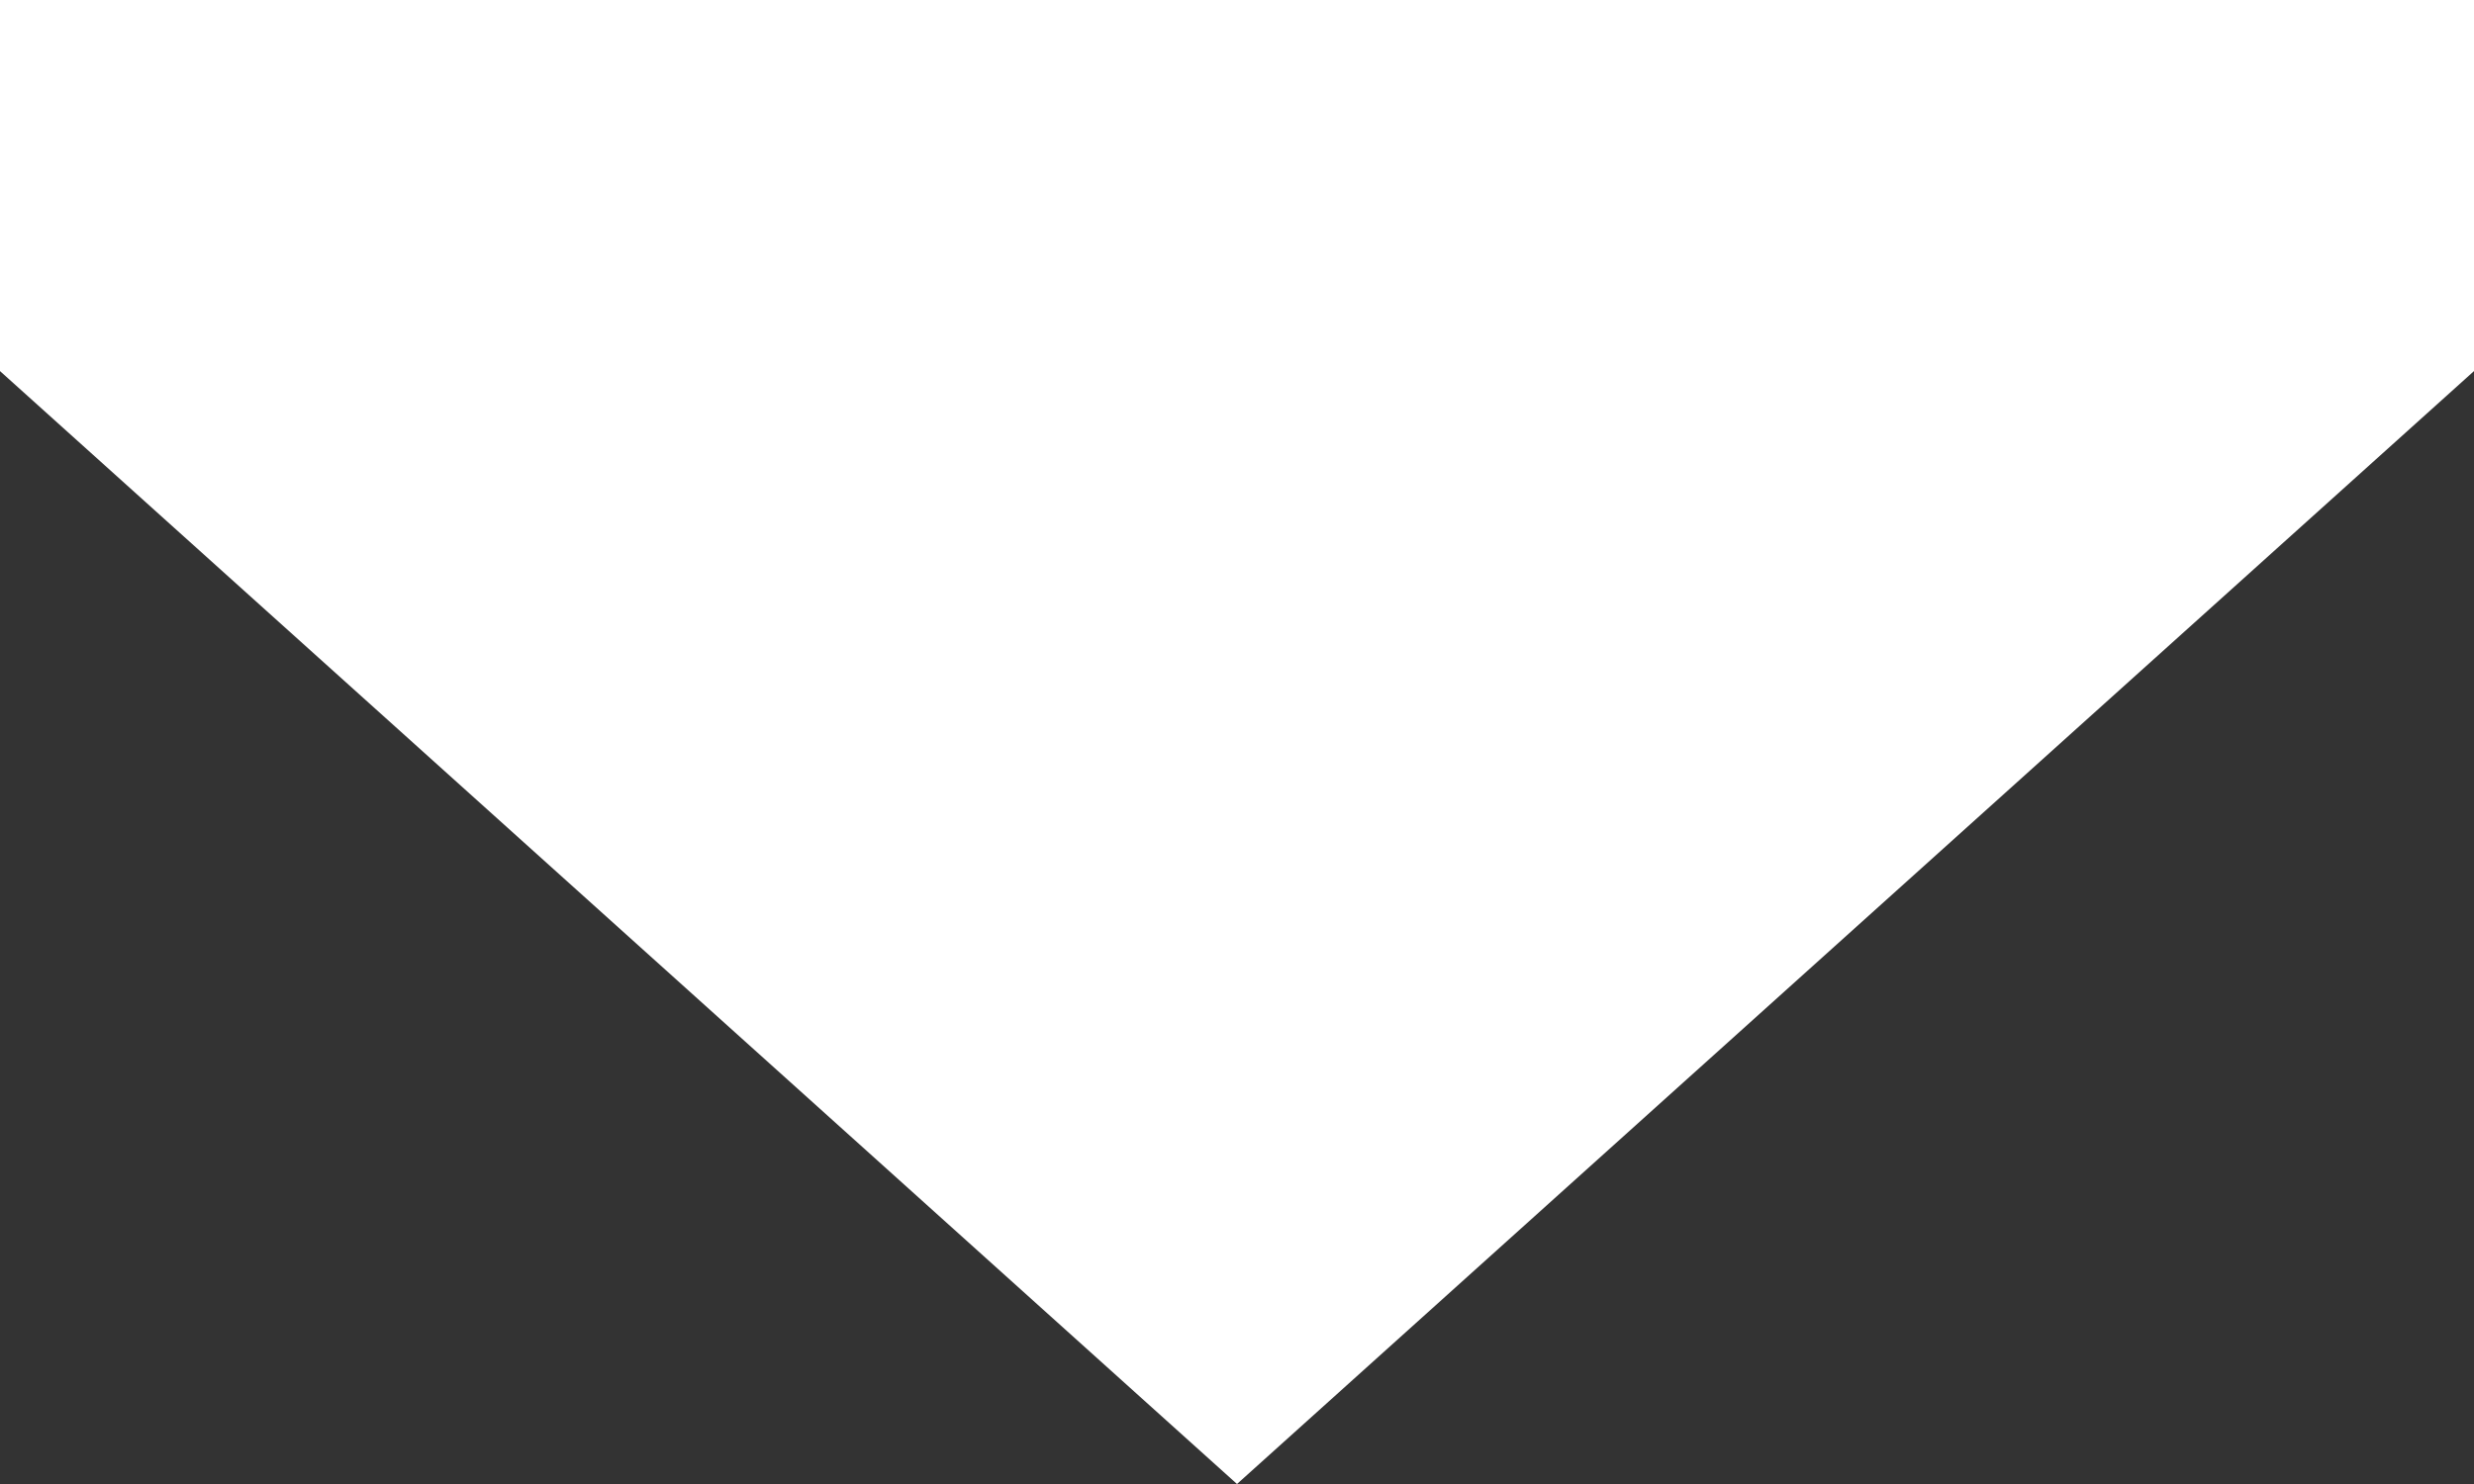
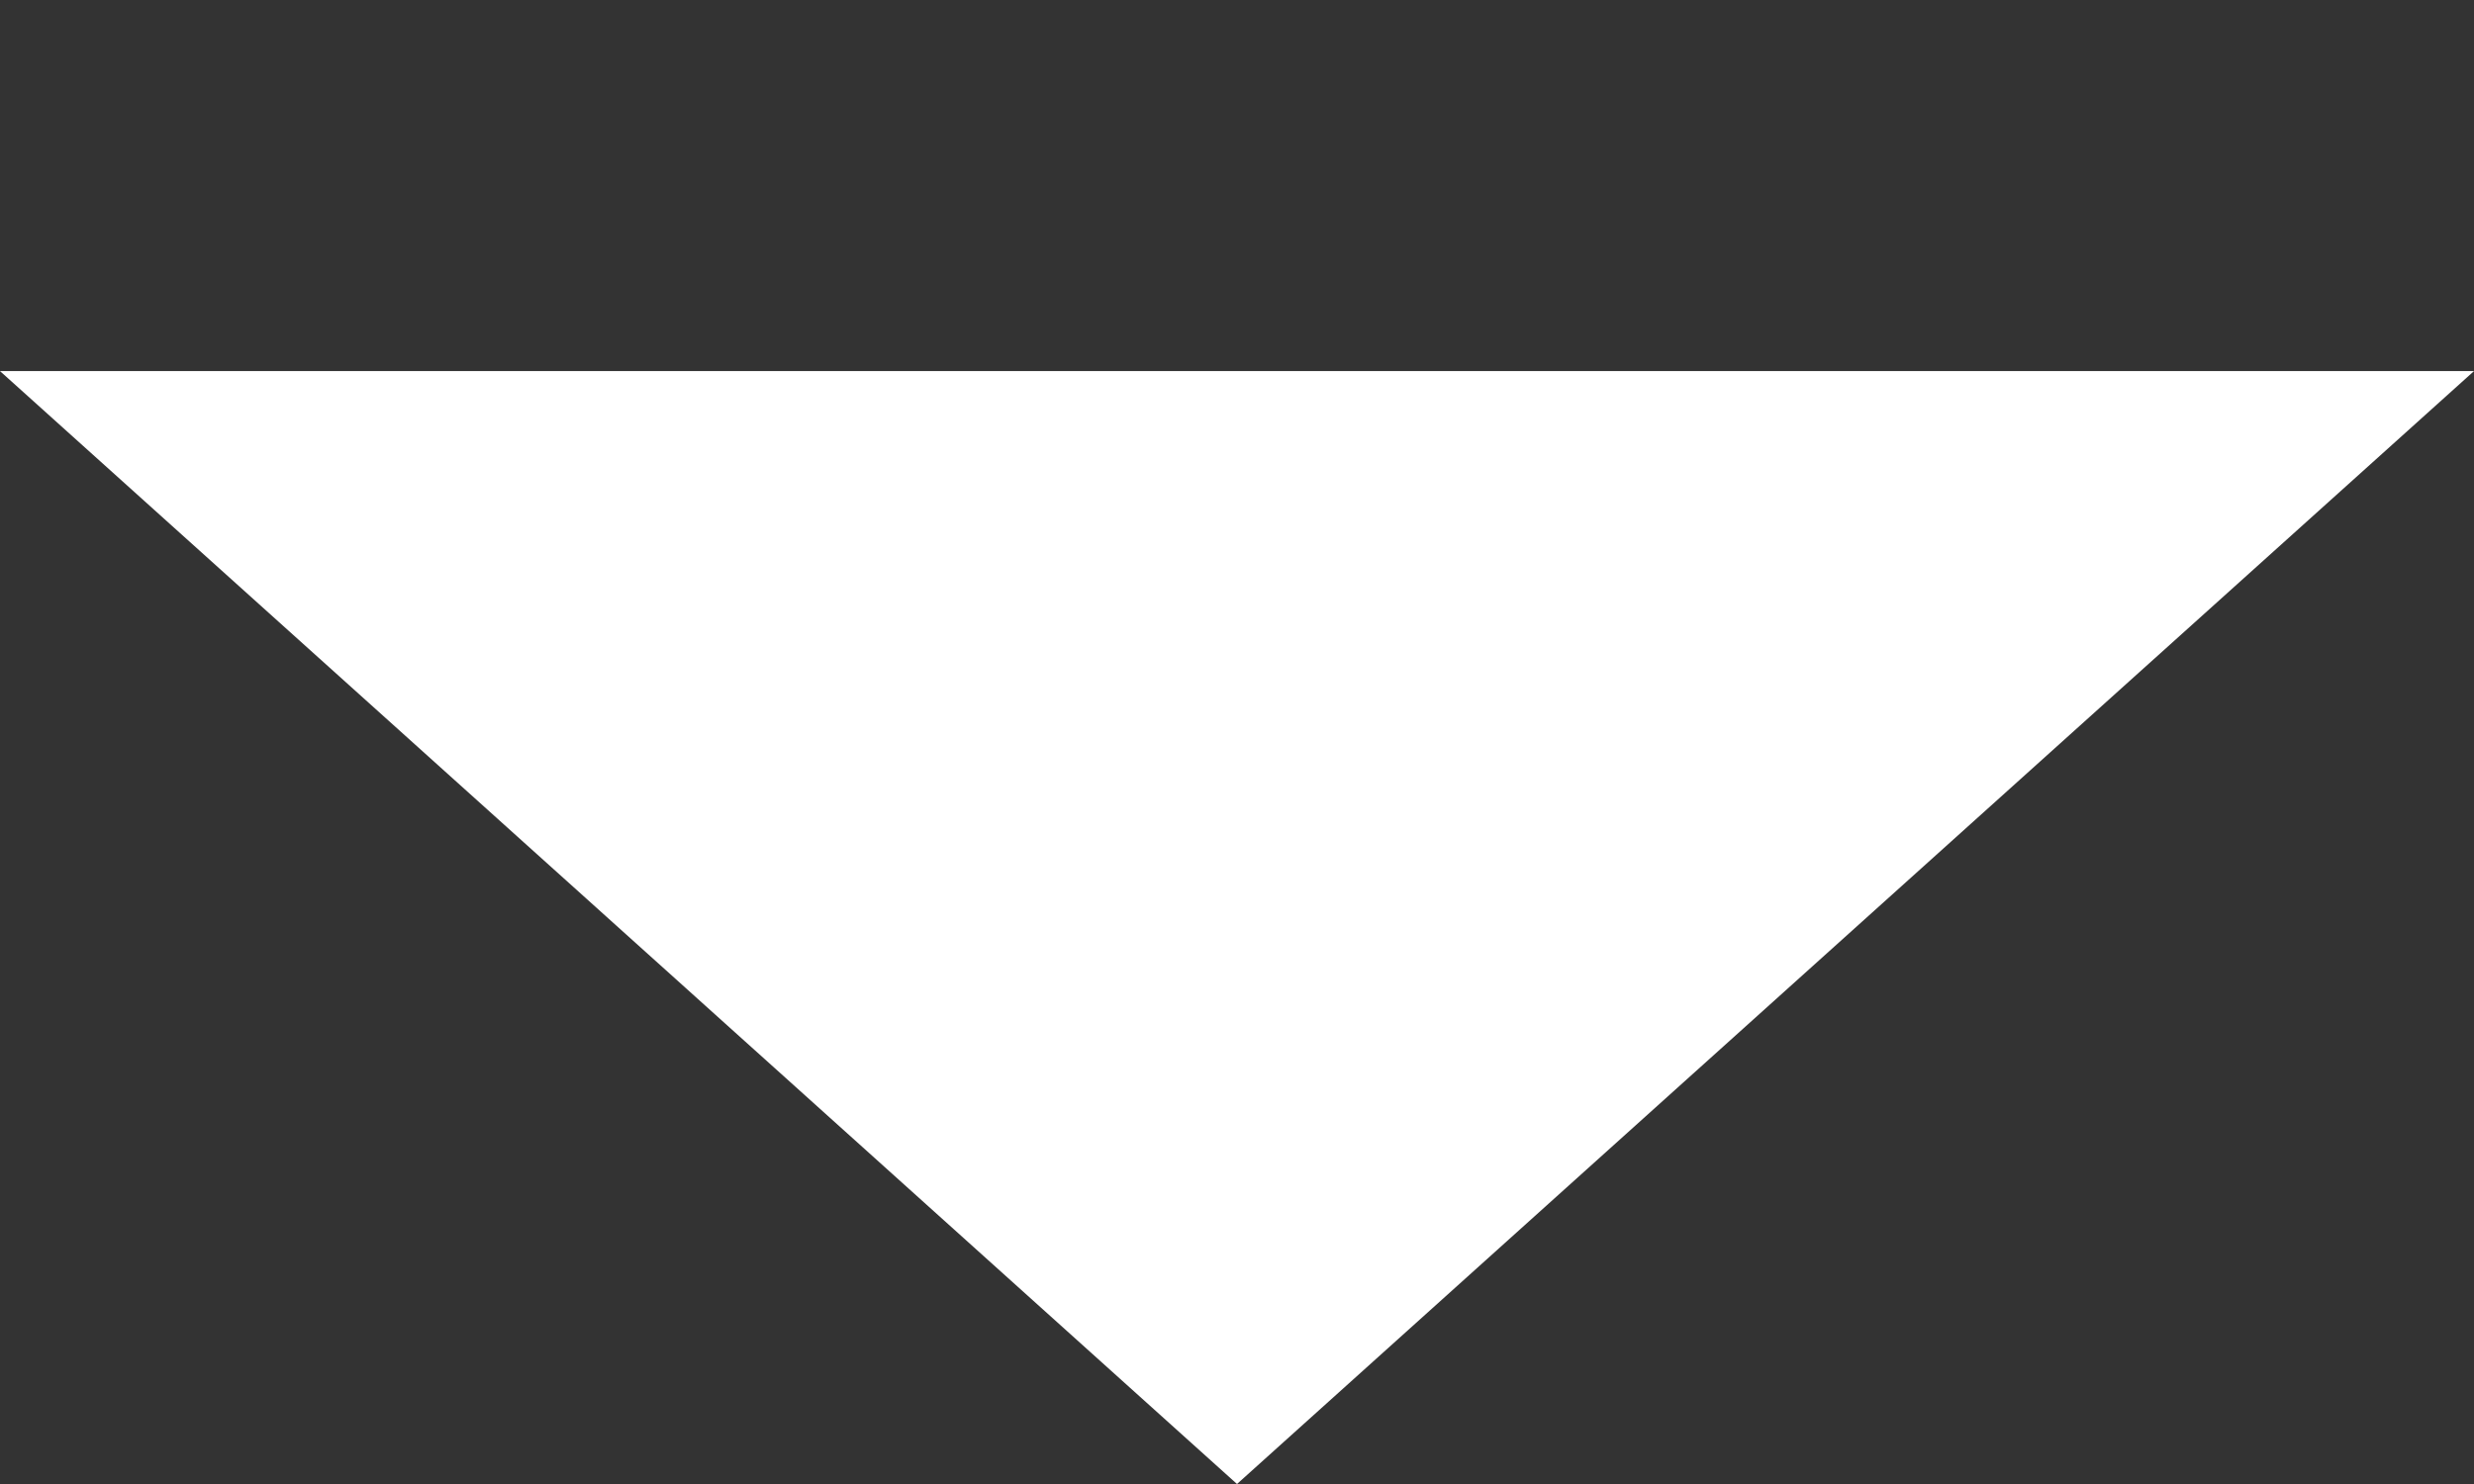
<svg xmlns="http://www.w3.org/2000/svg" width="13.75" height="8.25" viewBox="0 0 13.75 8.25">
  <rect x="0" y="0" width="13.75" height="8.25" fill="#333333" stroke="none" />
-   <path d="M13.75-8.937,6.875-2.75,0-8.937V-11H13.75Z" transform="translate(0 11)" fill="#fff" />
+   <path d="M13.75-8.937,6.875-2.75,0-8.937H13.75Z" transform="translate(0 11)" fill="#fff" />
</svg>